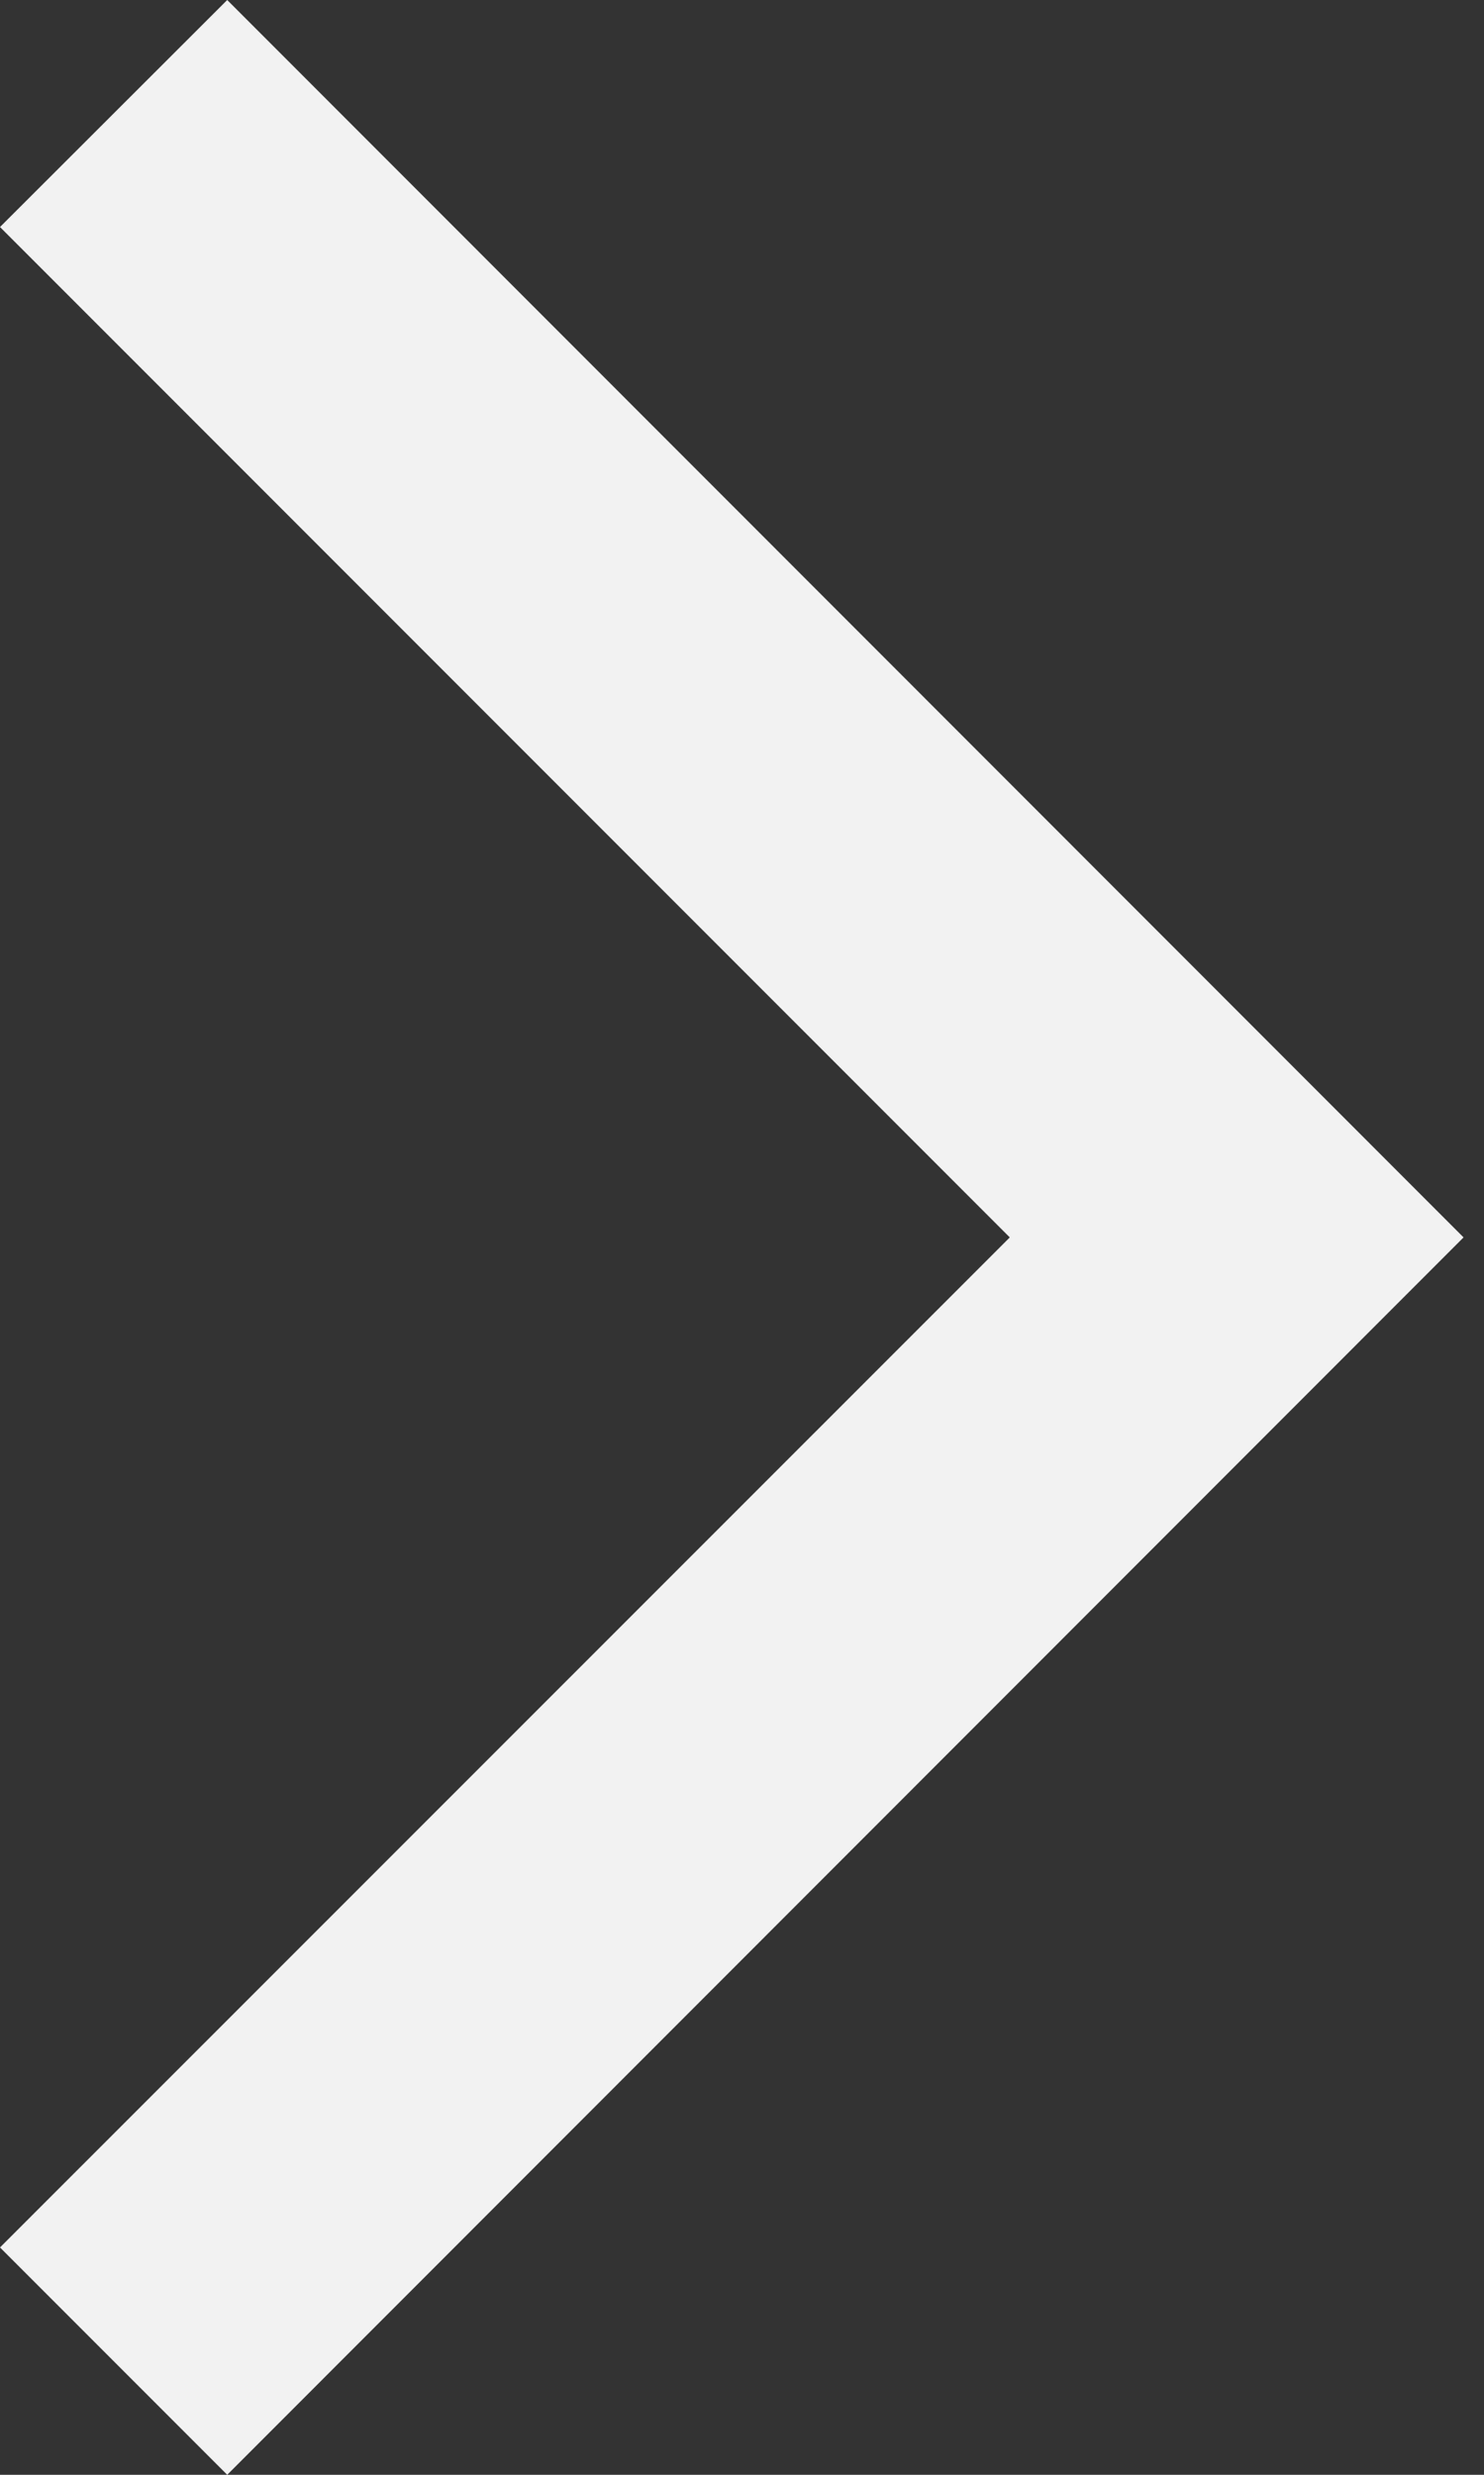
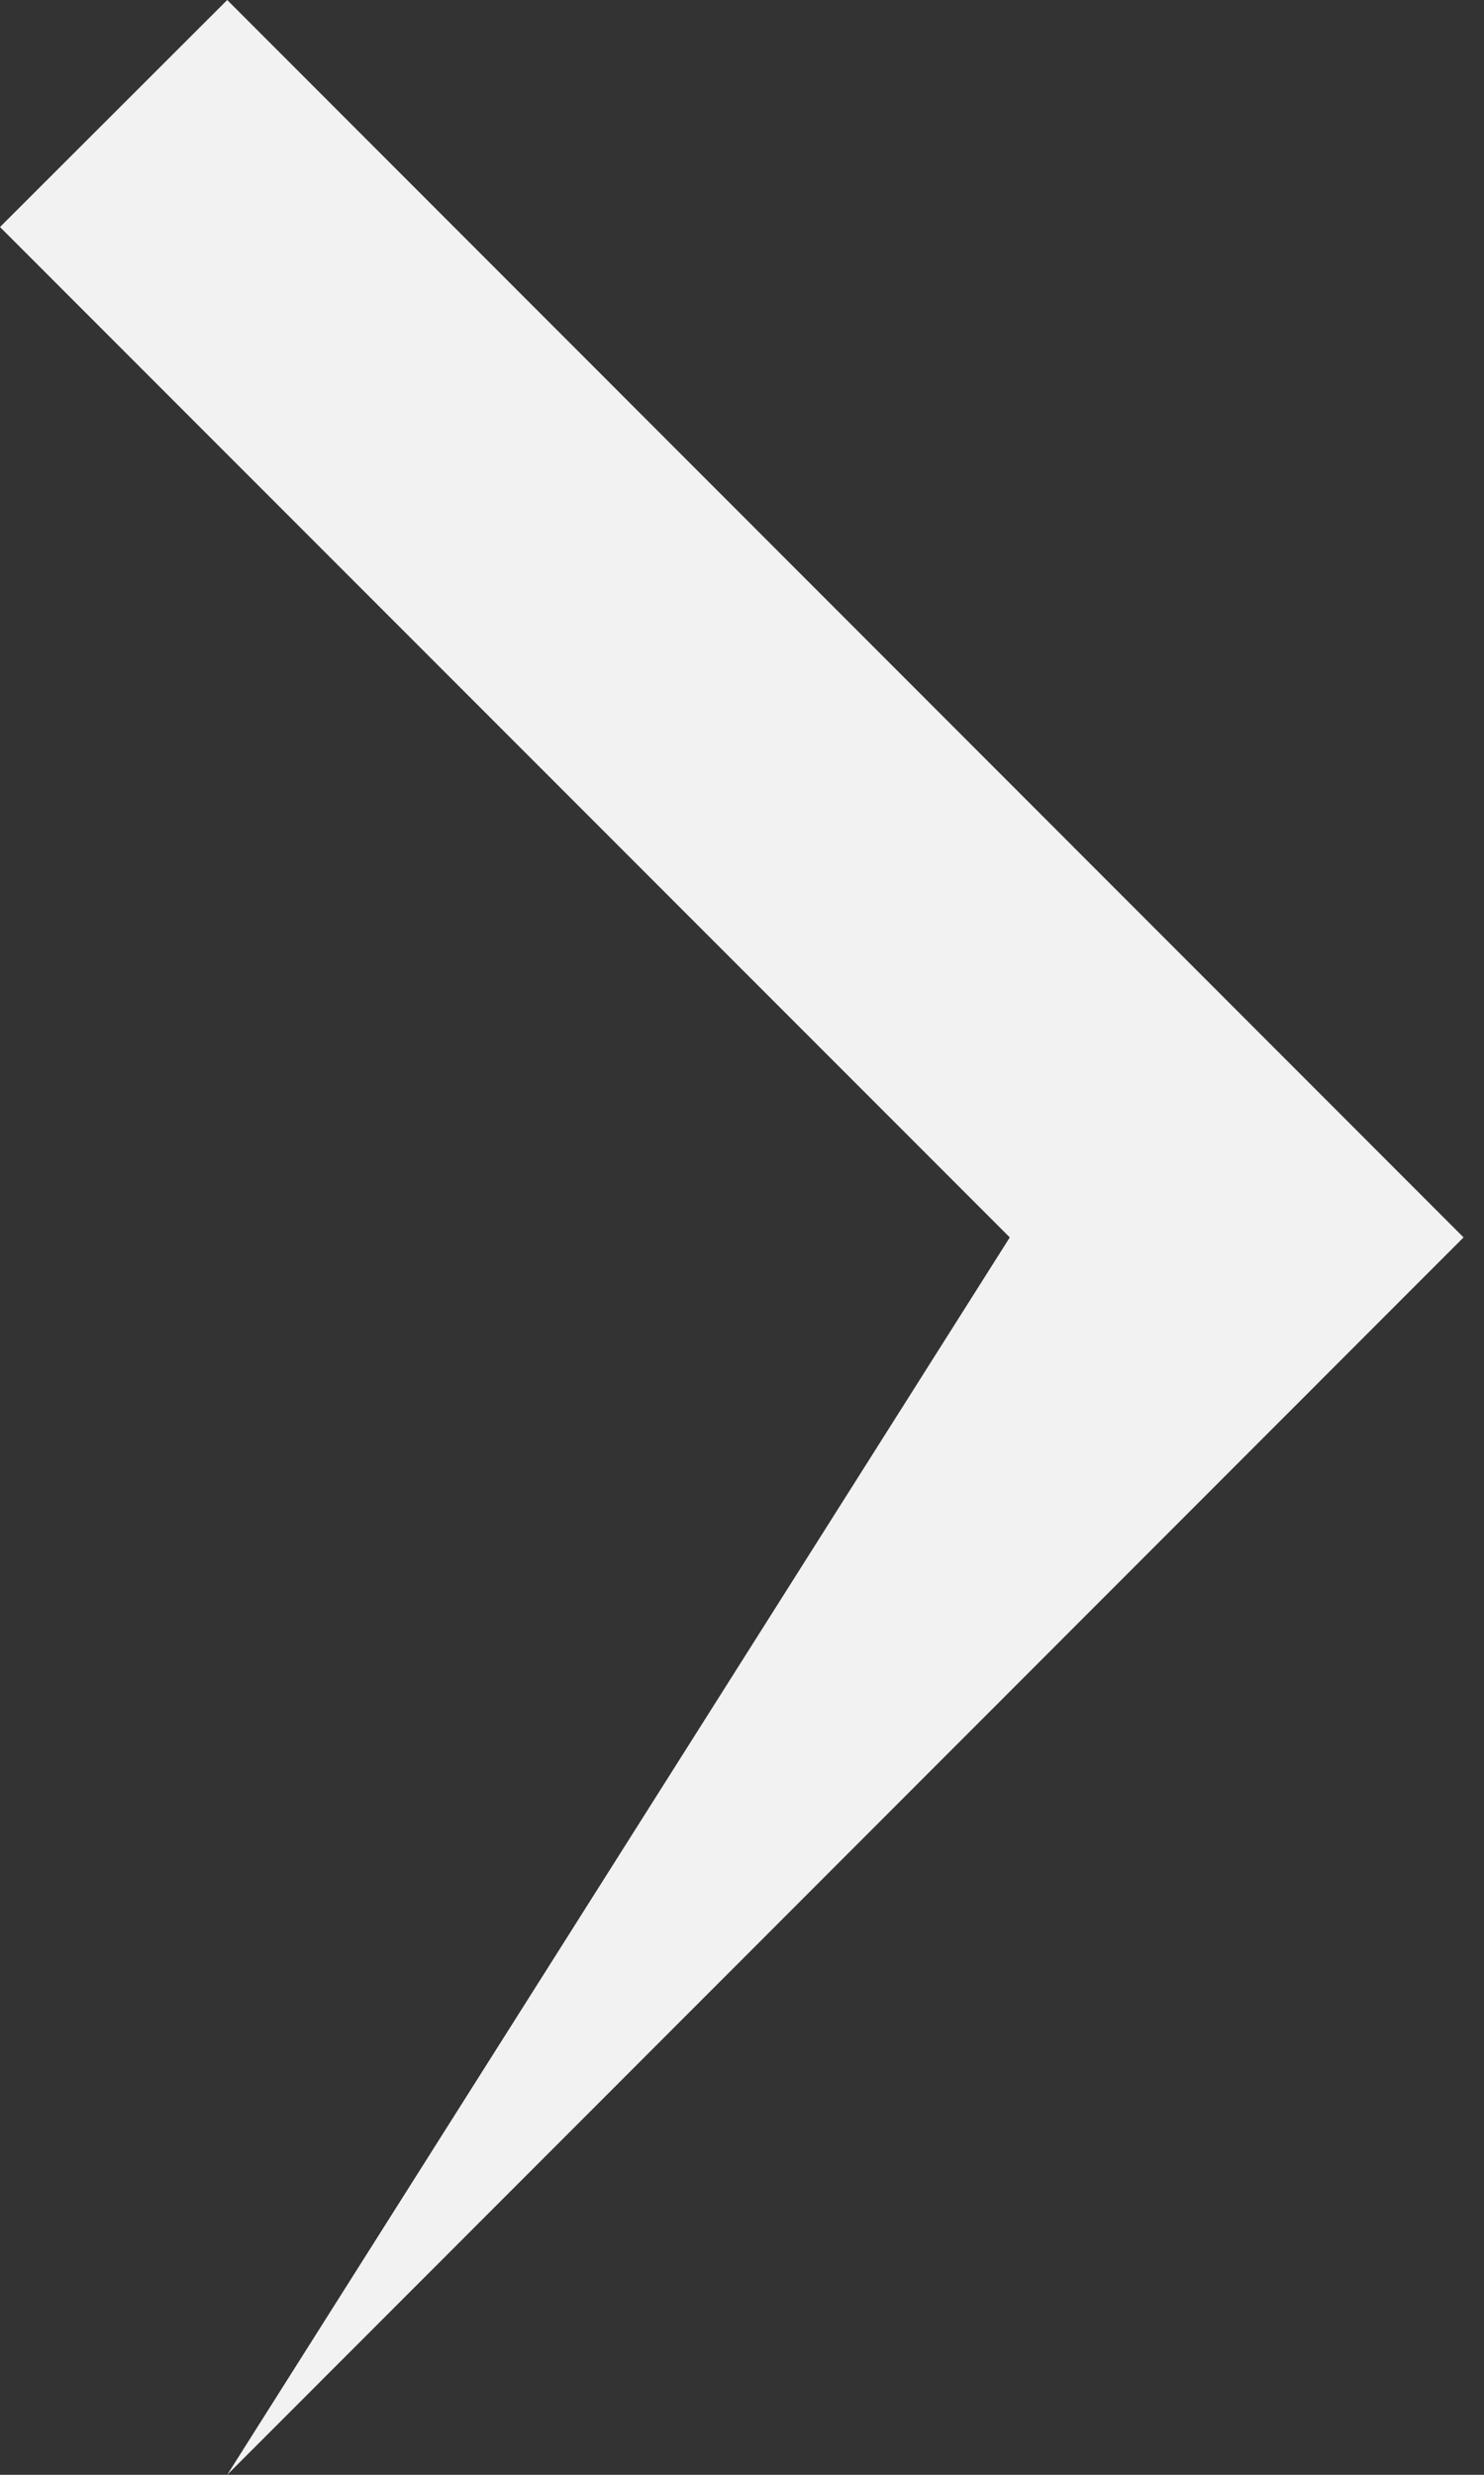
<svg xmlns="http://www.w3.org/2000/svg" fill="none" viewBox="0 0 9 15" height="15" width="9">
  <rect x="0" y="0" width="9" height="15" fill="#333333" stroke="none" />
-   <path fill="#F2F2F2" d="M8.876 7.5L1.378 -6.02251e-08L-5.95531e-07 1.376L6.124 7.5L-6.02251e-08 13.622L1.378 15L8.876 7.5Z" clip-rule="evenodd" fill-rule="evenodd" />
+   <path fill="#F2F2F2" d="M8.876 7.5L1.378 -6.02251e-08L-5.95531e-07 1.376L6.124 7.5L1.378 15L8.876 7.5Z" clip-rule="evenodd" fill-rule="evenodd" />
</svg>